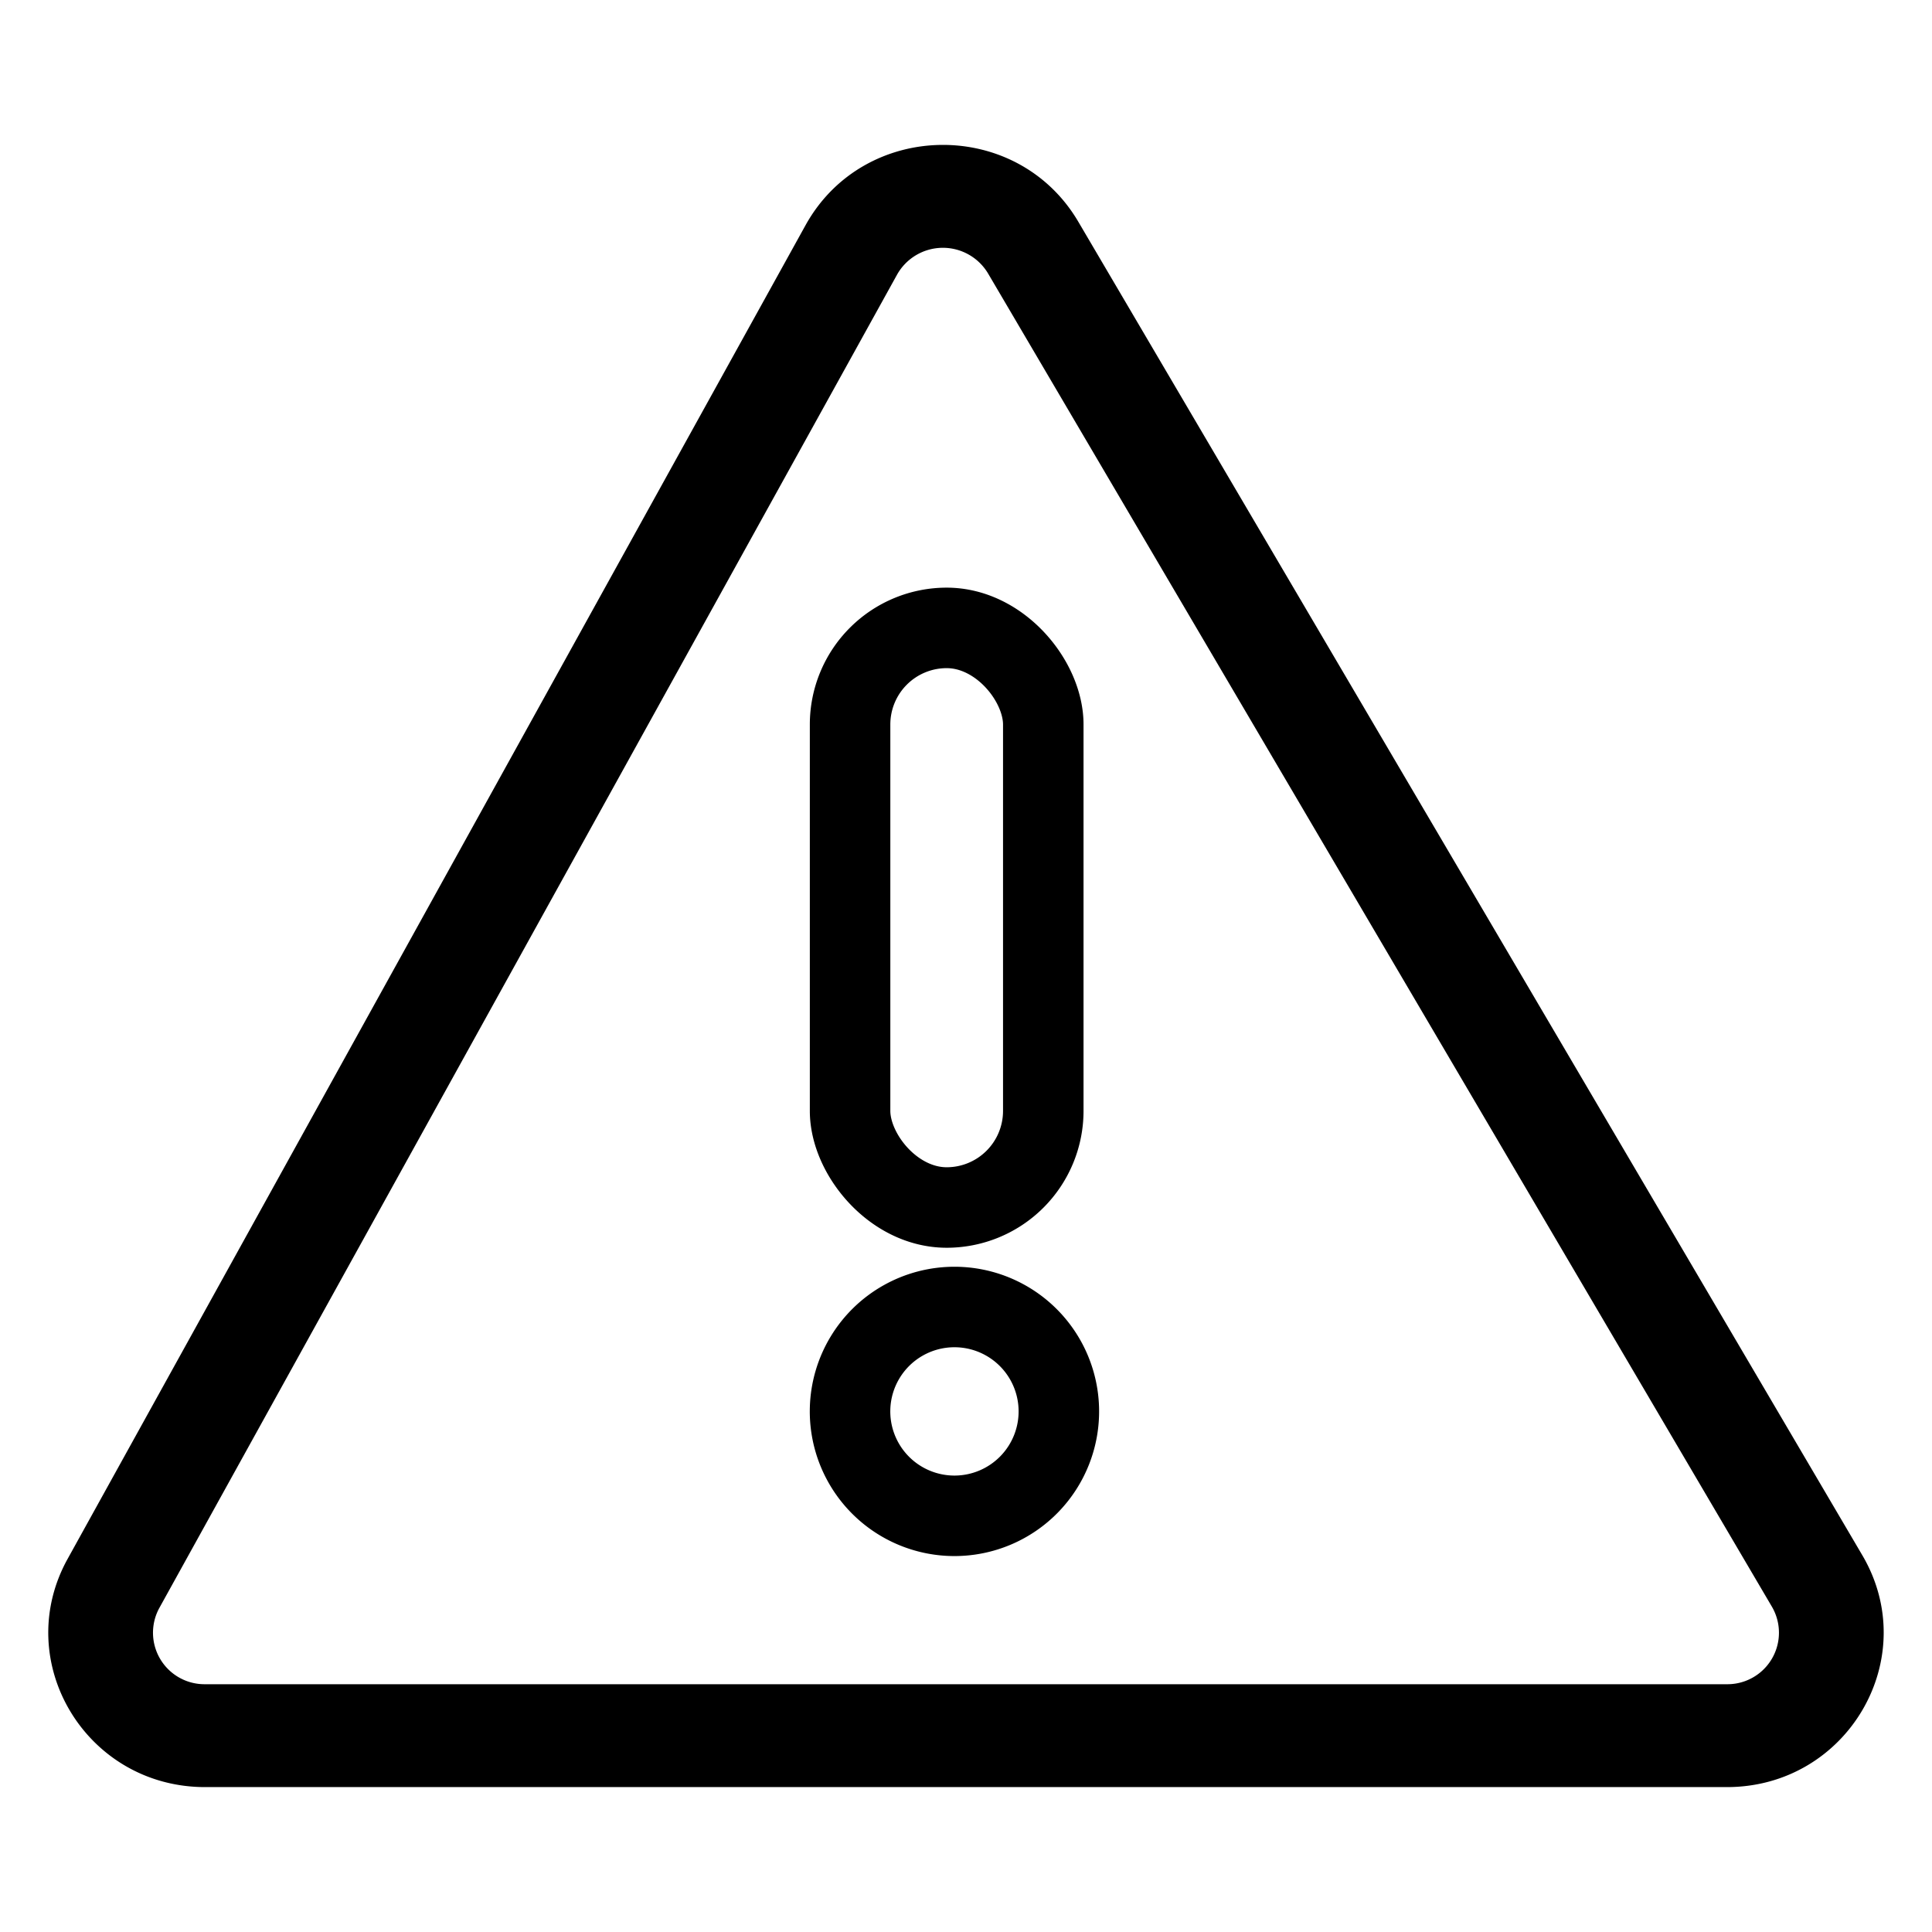
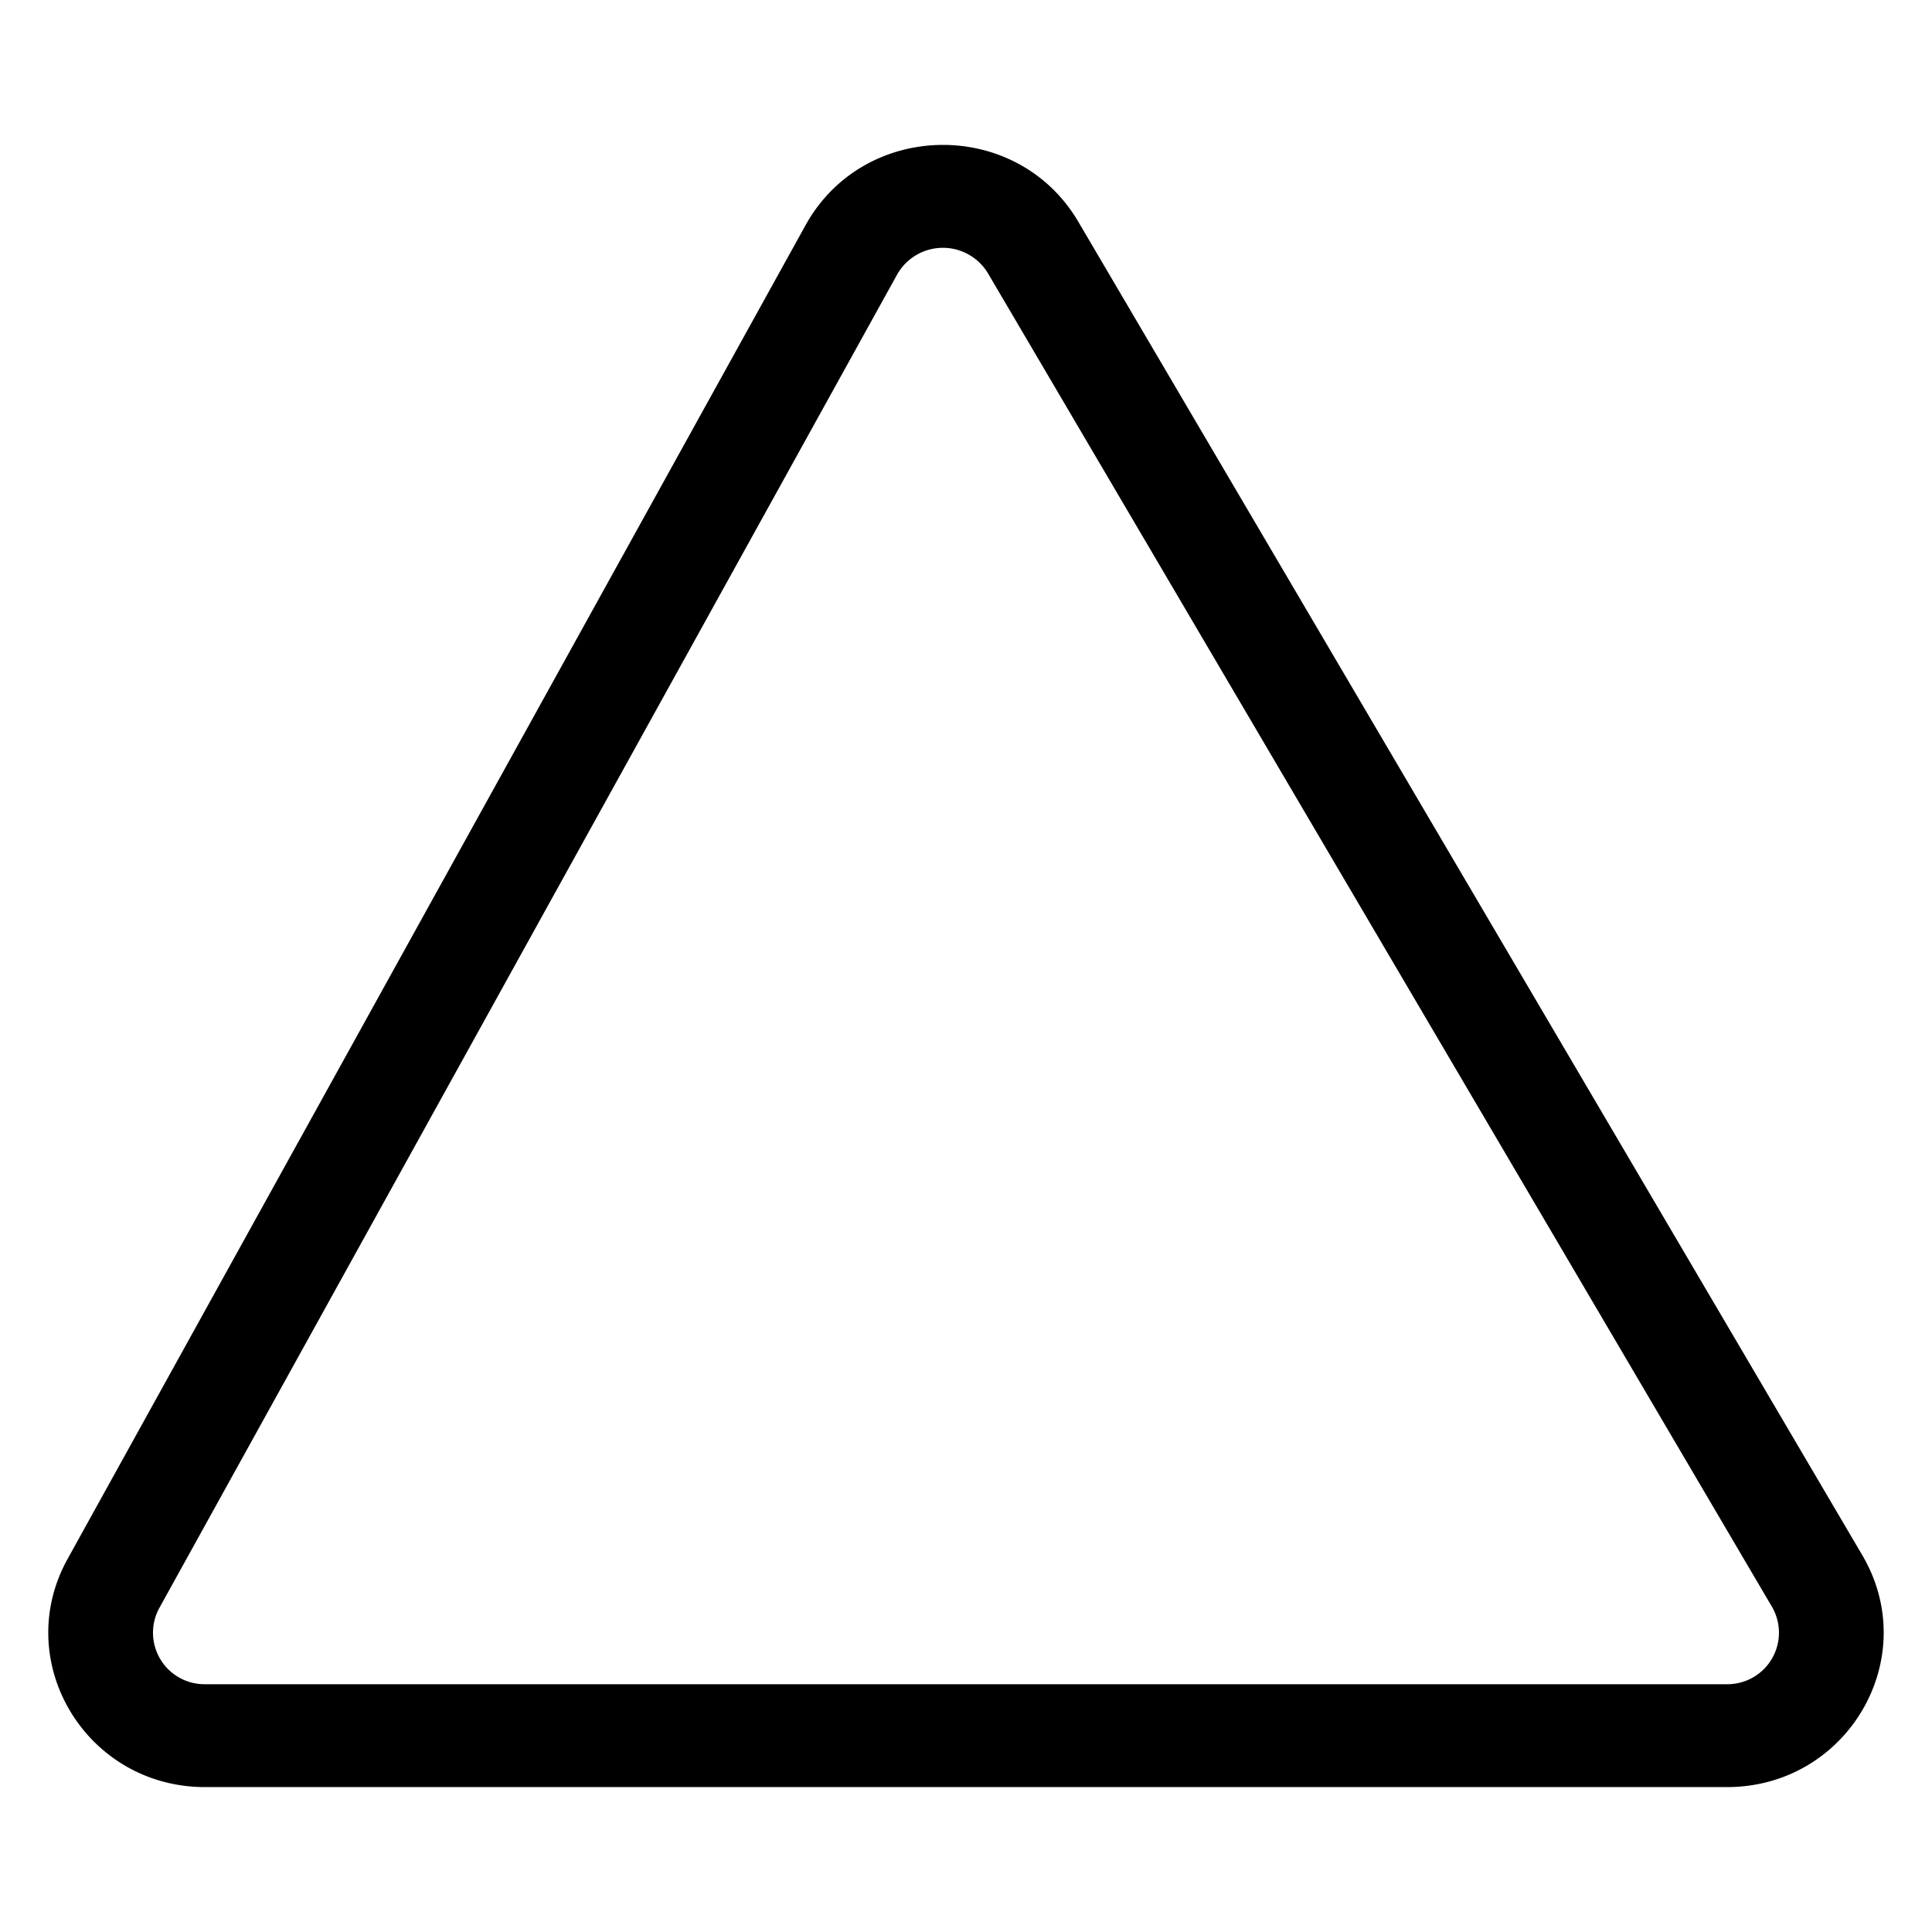
<svg xmlns="http://www.w3.org/2000/svg" width="24" height="24" fill="none">
  <path fill-rule="evenodd" clip-rule="evenodd" d="M12.274 3.397a.653.653 0 0 0-1.13.014L1.978 19.977a.64.64 0 0 0 .57.945h18.904a.64.64 0 0 0 .561-.96L12.274 3.397Zm-2.268-.598c.726-1.312 2.63-1.337 3.39-.043l9.739 16.565c.751 1.278-.184 2.879-1.683 2.879H2.548C1.07 22.2.133 20.642.84 19.365l9.166-16.566Z" fill="currentColor" />
-   <path d="M11.76 7.8c.663 0 1.2.663 1.2 1.2v4.8a1.2 1.2 0 0 1-1.2 1.2c-.663 0-1.2-.663-1.2-1.2V9a1.2 1.2 0 0 1 1.2-1.2ZM13.153 17.497a1.297 1.297 0 1 1-2.593 0 1.297 1.297 0 0 1 2.593 0Z" stroke="currentColor" stroke-linecap="round" stroke-linejoin="round" />
</svg>